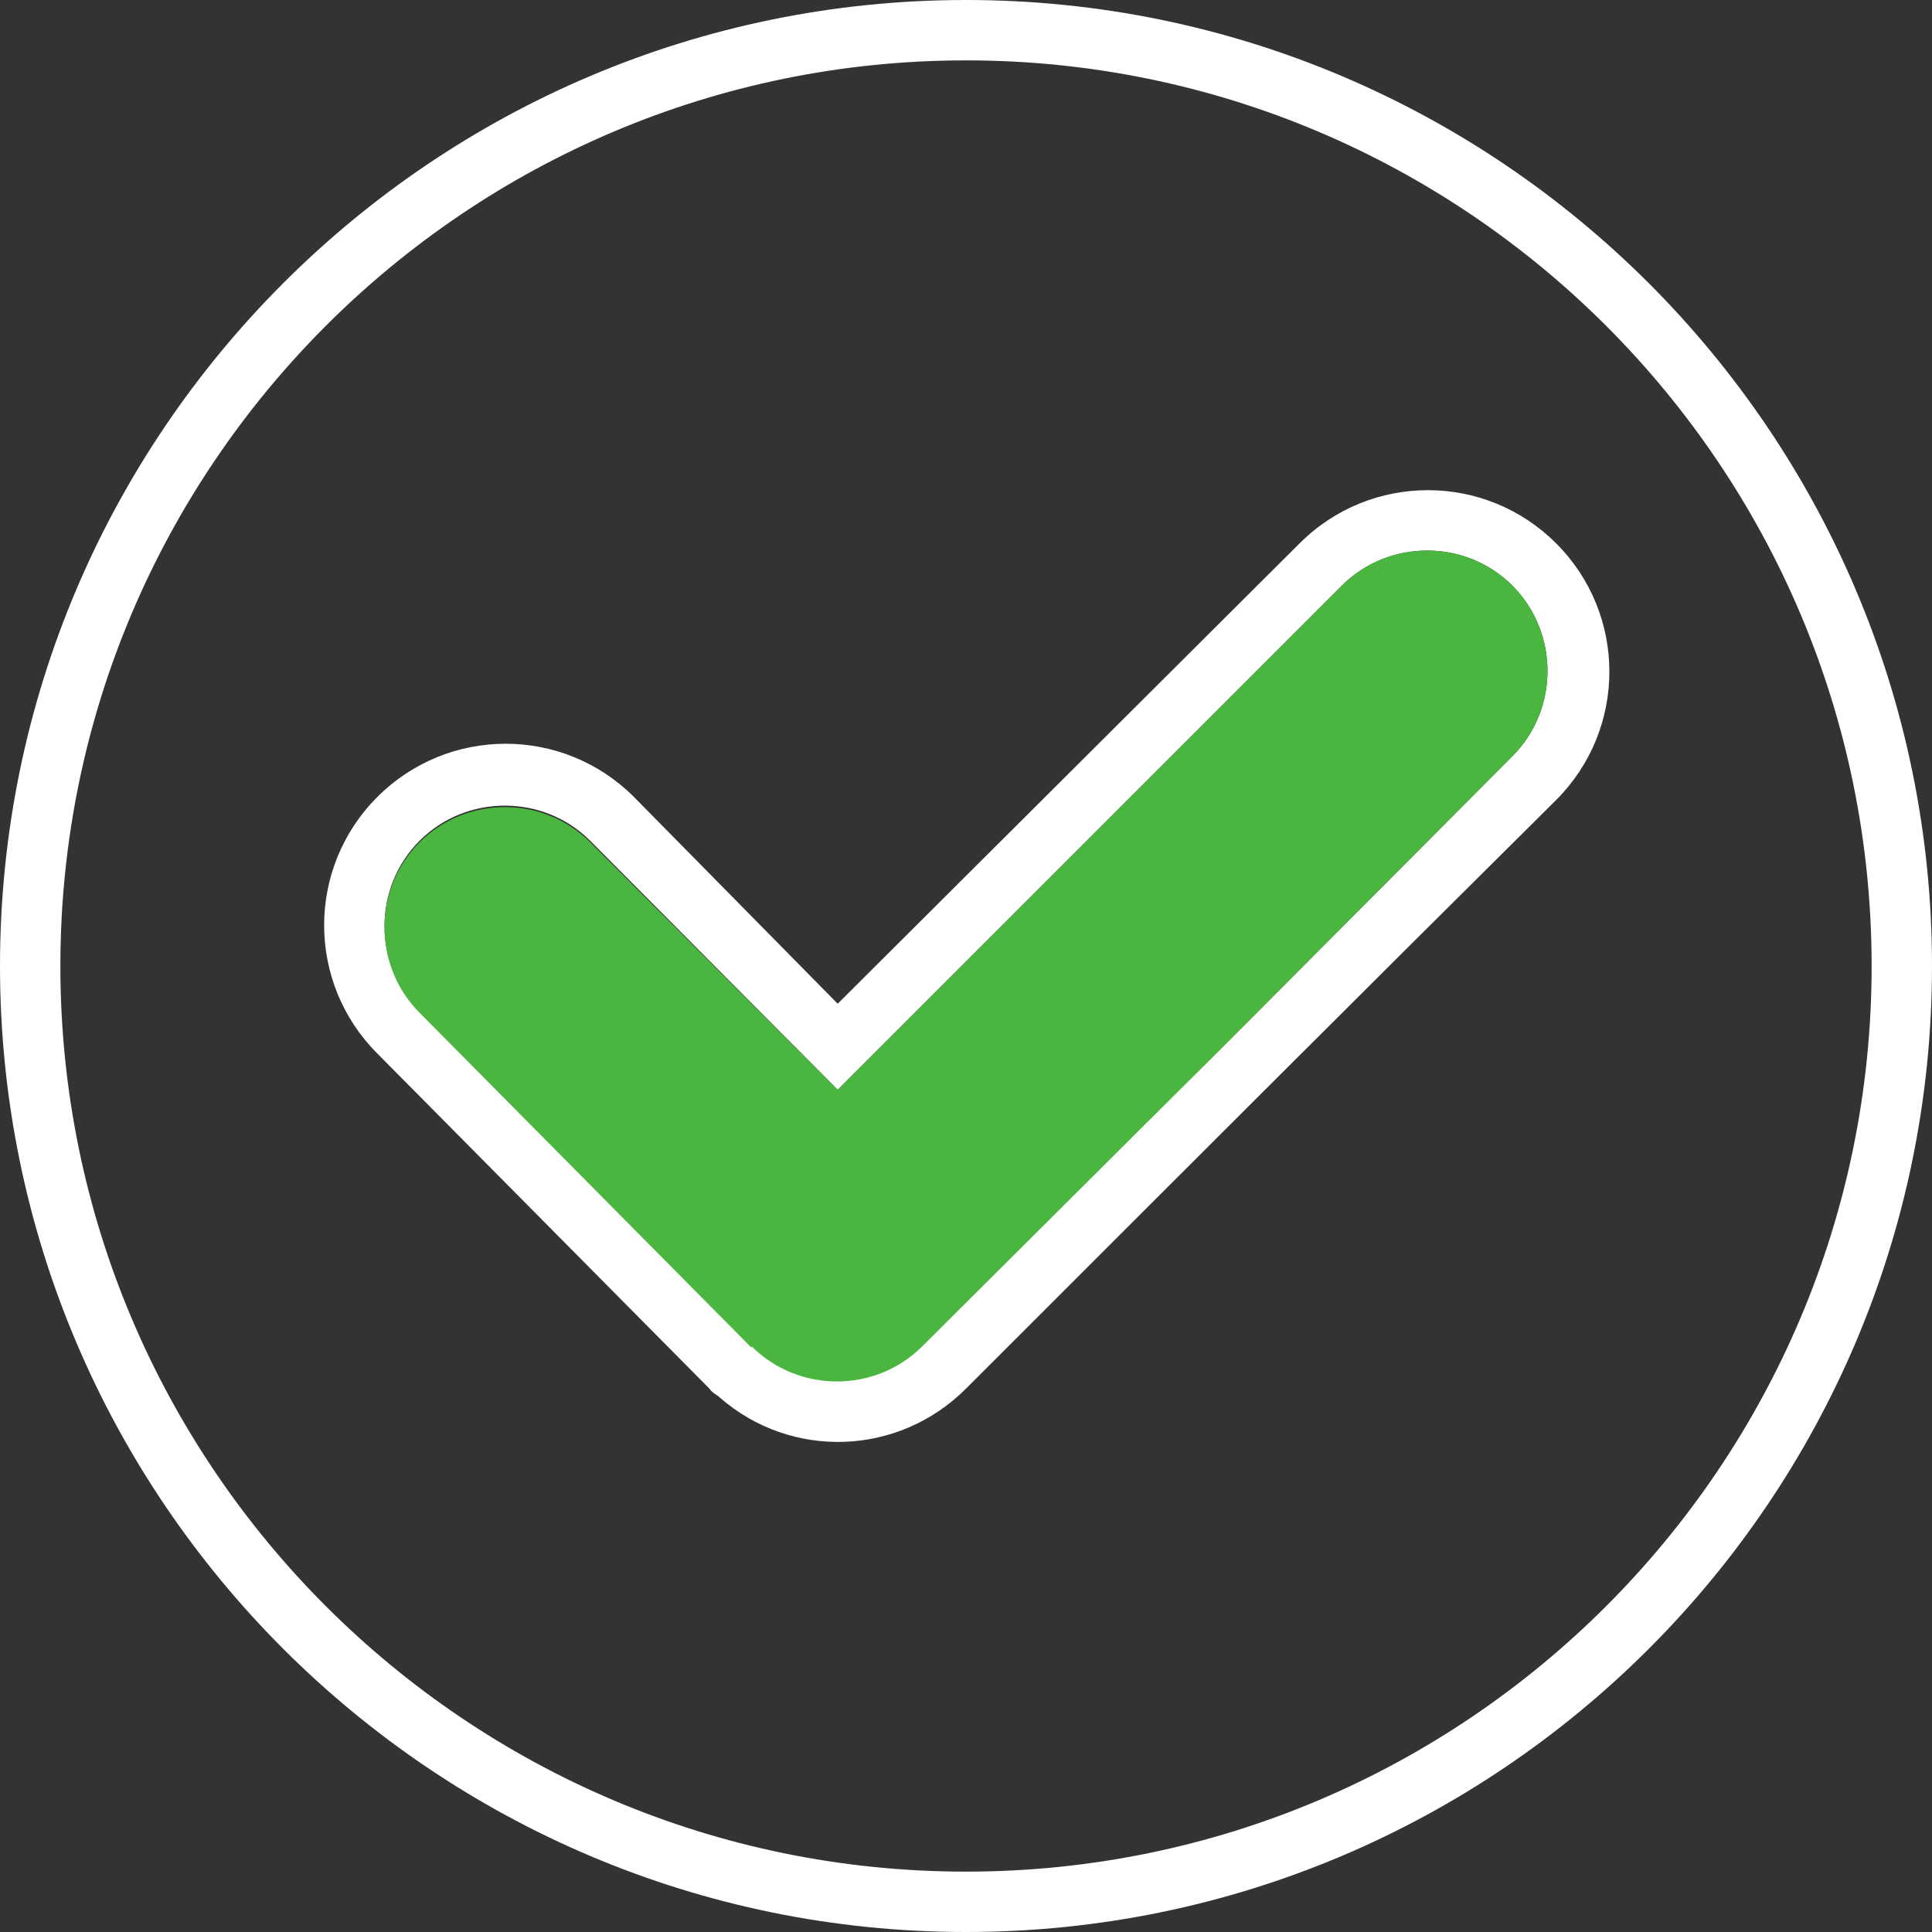
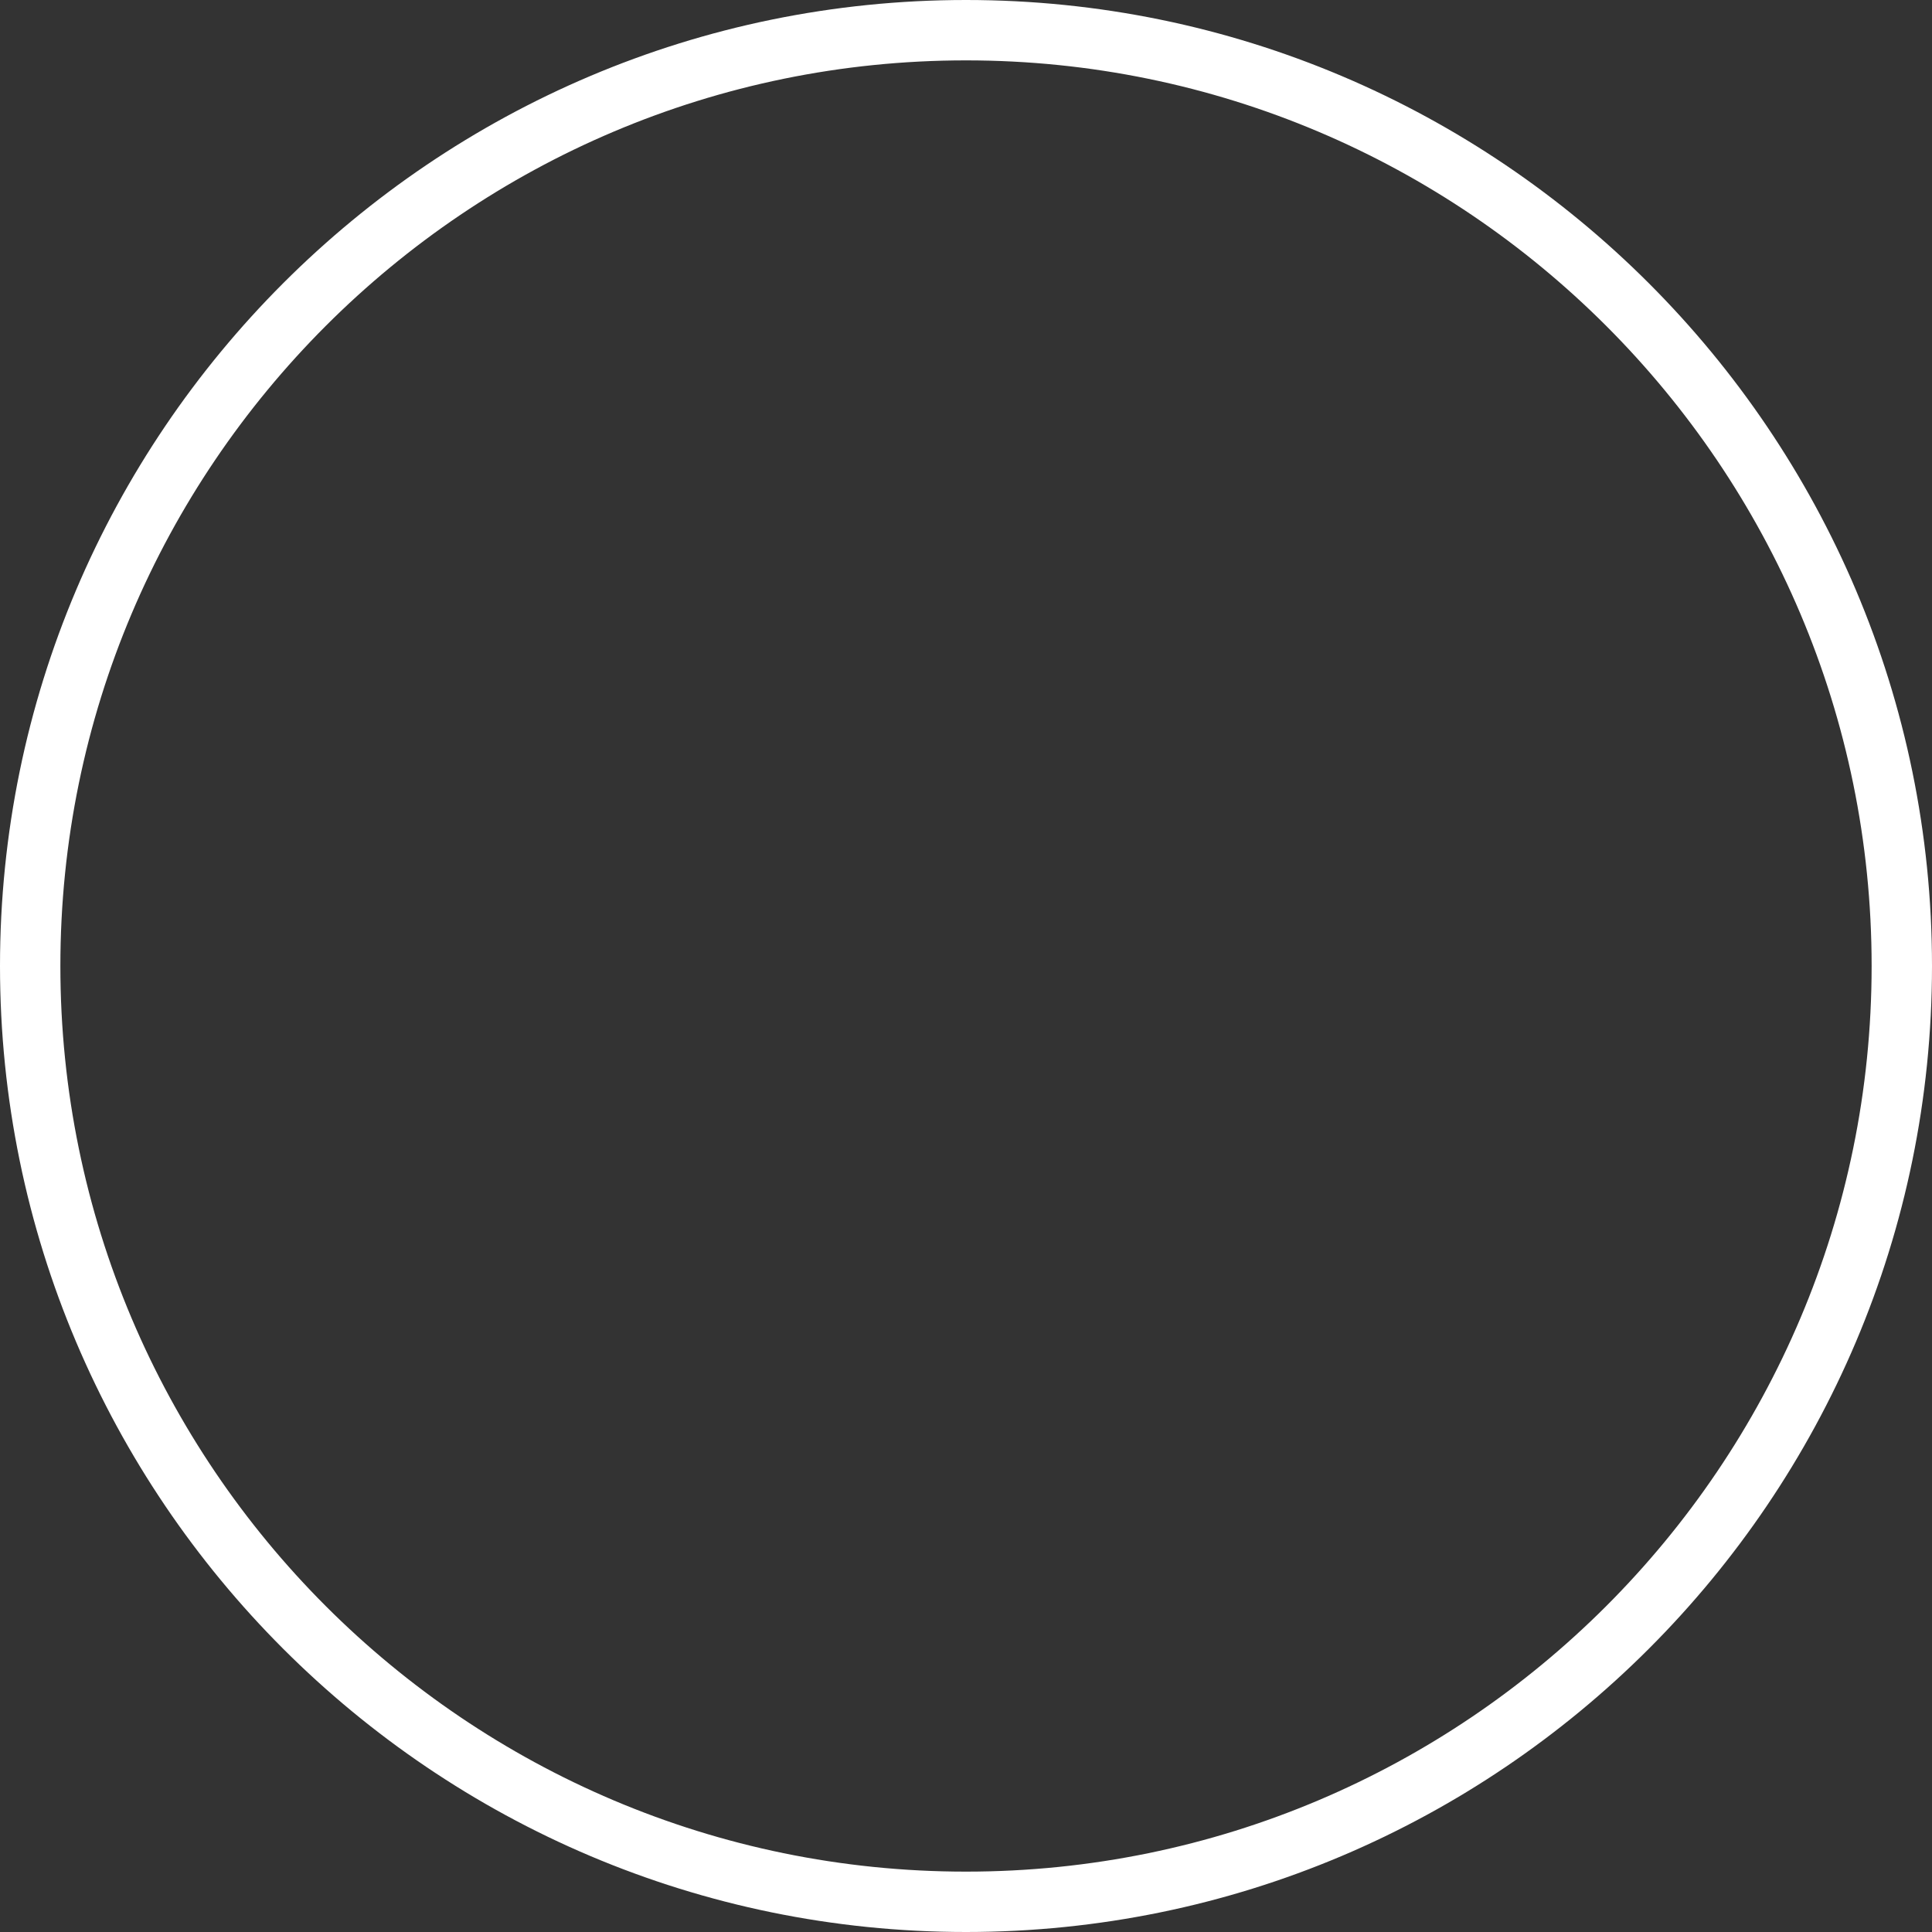
<svg xmlns="http://www.w3.org/2000/svg" id="Layer_1" style="enable-background:new 0 0 128 128;" version="1.1" viewBox="0 0 128 128" xml:space="preserve">
  <rect x="0" y="0" width="128" height="128" fill="#333333" stroke="none" />
  <style type="text/css">
	.st0{fill-rule:evenodd;clip-rule:evenodd;}
	.st1{fill-rule:evenodd;clip-rule:evenodd;fill:#7ACED7;}
</style>
  <path d="M64,4c33.1,0,60,26.9,60,60s-26.9,60-60,60S4,97.1,4,64S30.9,4,64,4L64,4z M64,0  C28.7,0,0,28.7,0,64c0,35.3,28.7,64,64,64c35.3,0,64-28.7,64-64C128,28.7,99.3,0,64,0z" id="XMLID_11_" fill="#ffffff" opacity="1" original-fill="#000000" />
-   <path d="M55.5,66.5L86.1,36c4.7-4.7,12.3-4.7,17,0c4.7,4.7,4.7,12.3,0,17C90,66,77,79,64,92  c-4.5,4.5-11.6,4.7-16.3,0.6c-0.2-0.2-0.5-0.3-0.7-0.6l-22-22.2c-4.7-4.7-4.7-12.3,0-17c4.7-4.7,12.3-4.7,17,0L55.5,66.5L55.5,66.5z   M55.5,72.2L39.1,55.7c-3.1-3.1-8.2-3.1-11.3,0c-3.1,3.1-3.1,8.2,0,11.3l22,22.2l0-0.1l0,0c3.1,3.1,8.2,3.1,11.3,0  C91,59.4,70.4,80,100.2,50.1c3.1-3.1,3.1-8.2,0-11.3c-3.1-3.1-8.2-3.1-11.3,0L55.5,72.2z" id="XMLID_8_" fill="#ffffff" opacity="1" original-fill="#000000" />
-   <path d="M55.5,72.2l33.4-33.4c3.1-3.1,8.2-3.1,11.3,0c3.1,3.1,3.1,8.2,0,11.3C70.4,80,91,59.4,61.1,89.2  c-3.1,3.1-8.2,3.1-11.3,0l0,0l0,0.1l-22-22.2c-3.1-3.1-3.1-8.2,0-11.3c3.1-3.1,8.2-3.1,11.3,0L55.5,72.2z" id="XMLID_1_" fill="#4bb63f" opacity="1" original-fill="#7aced7" />
</svg>